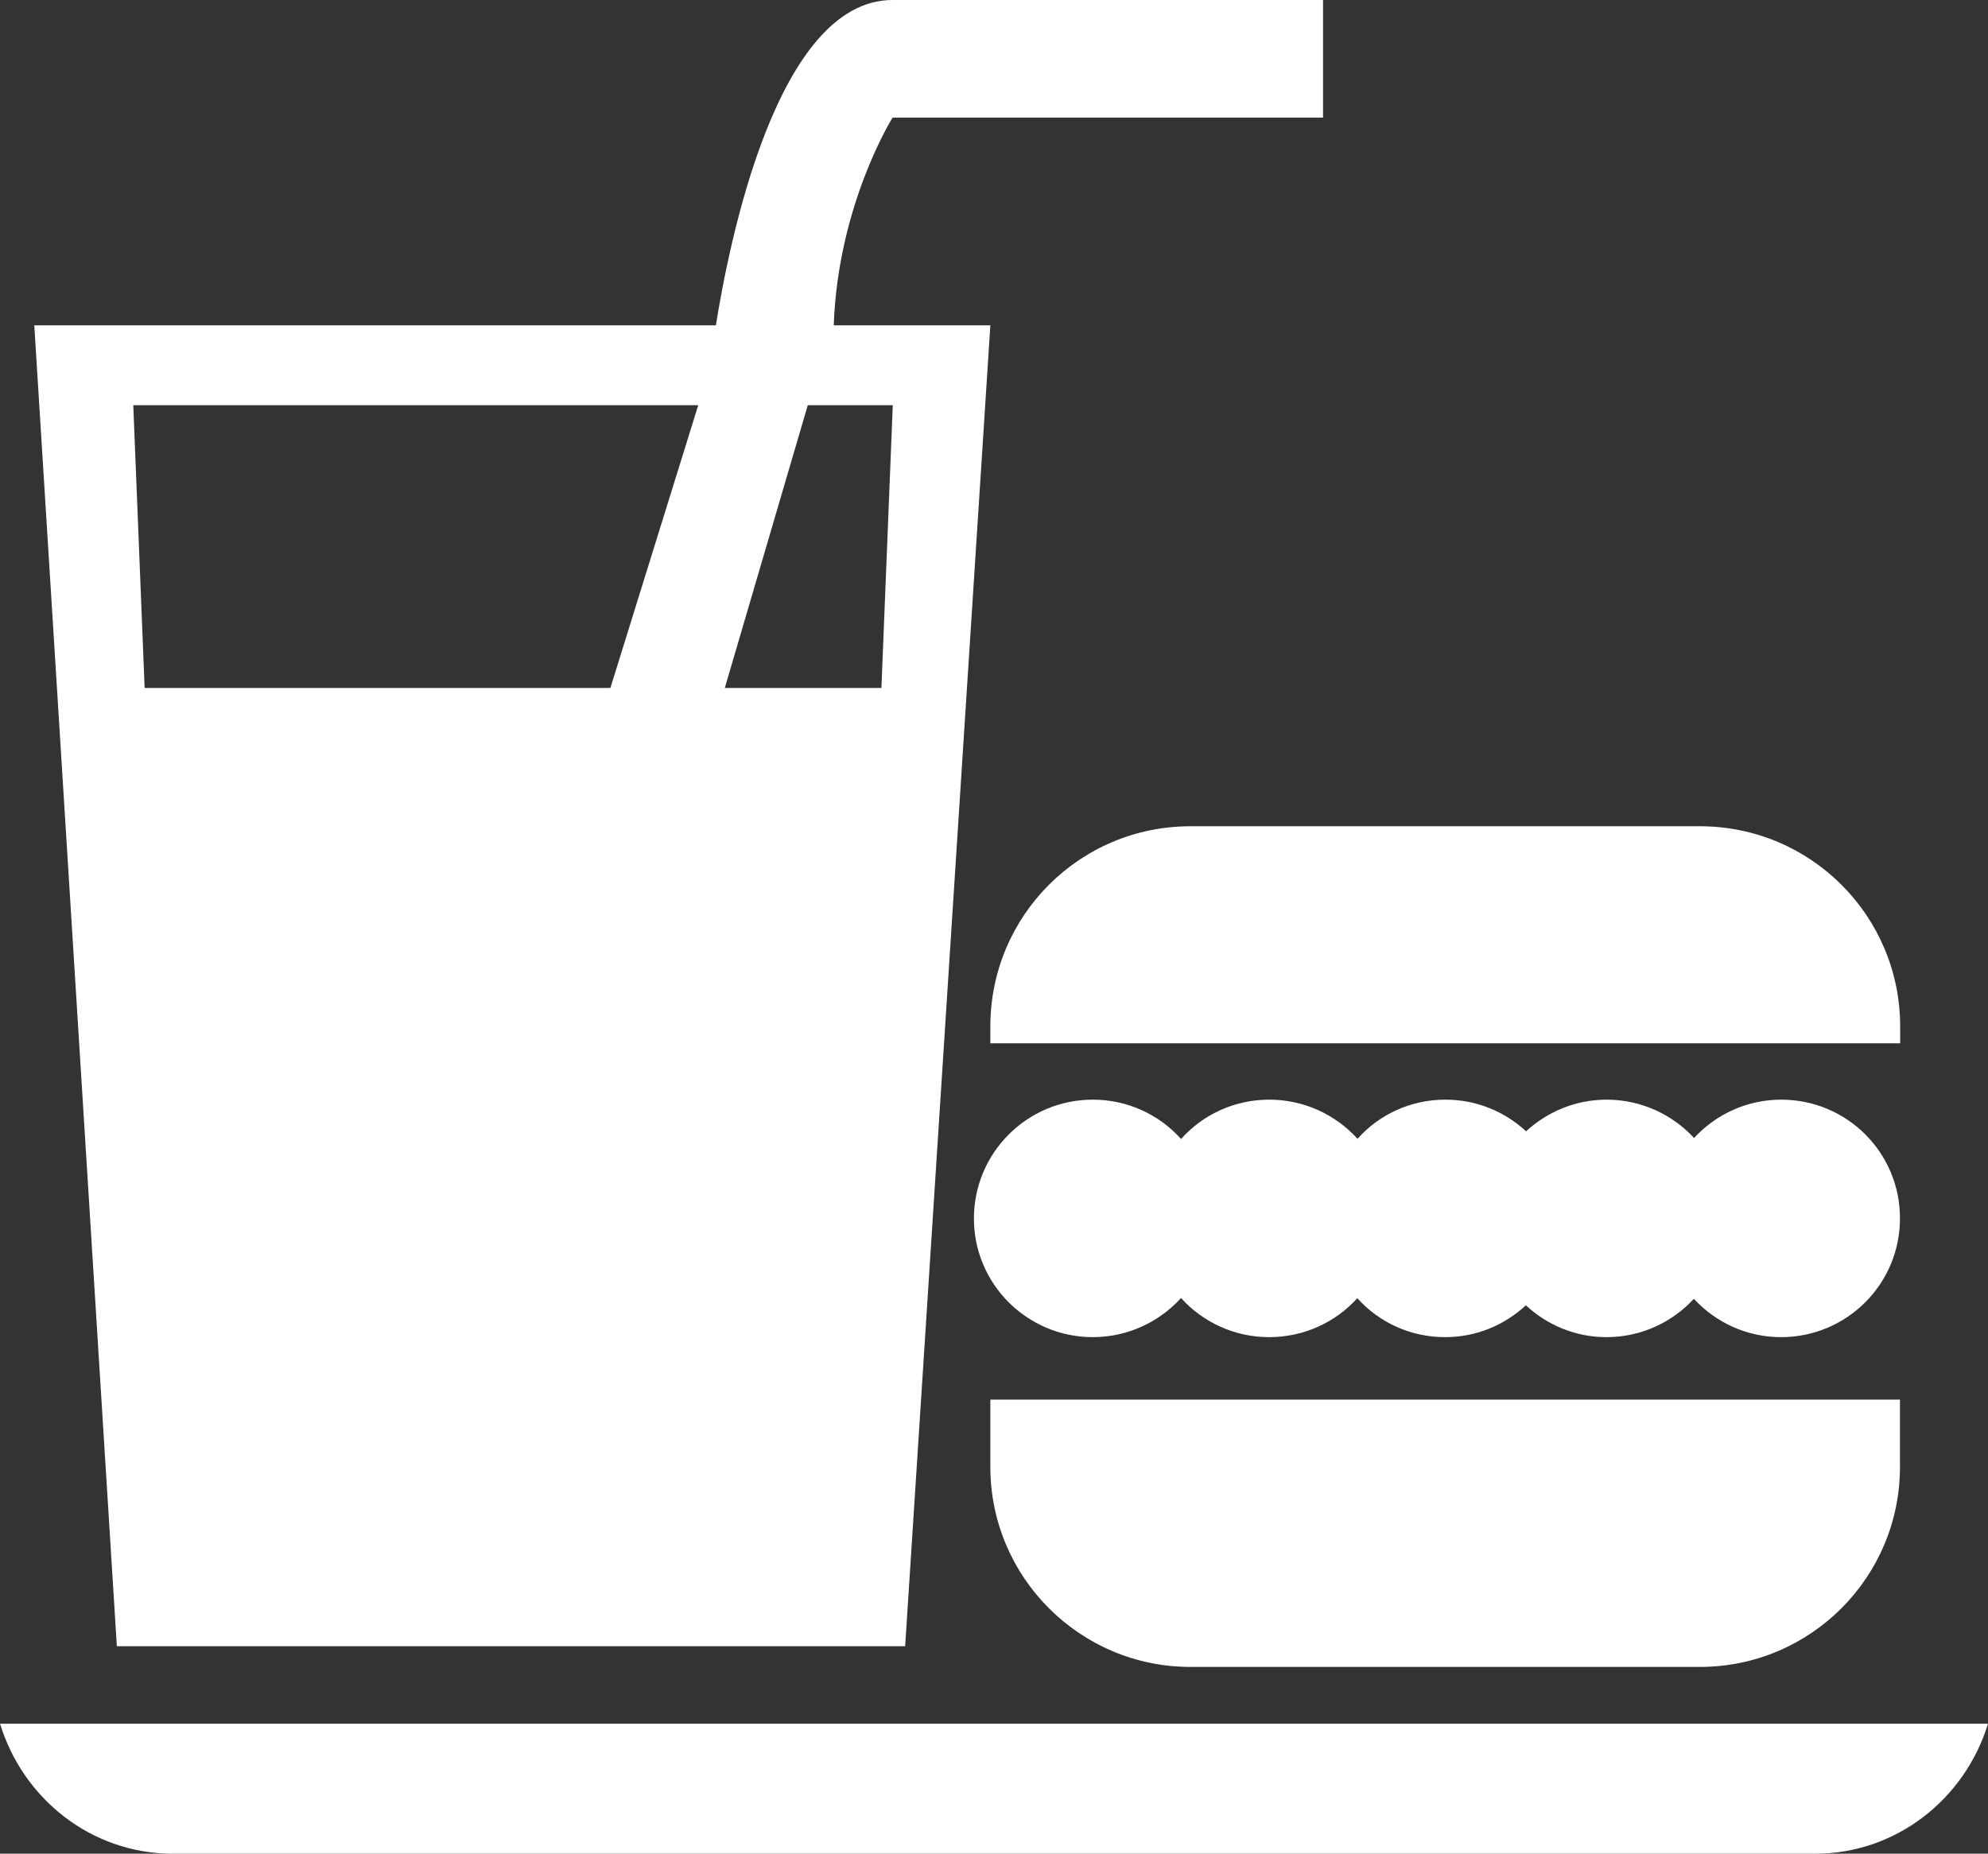
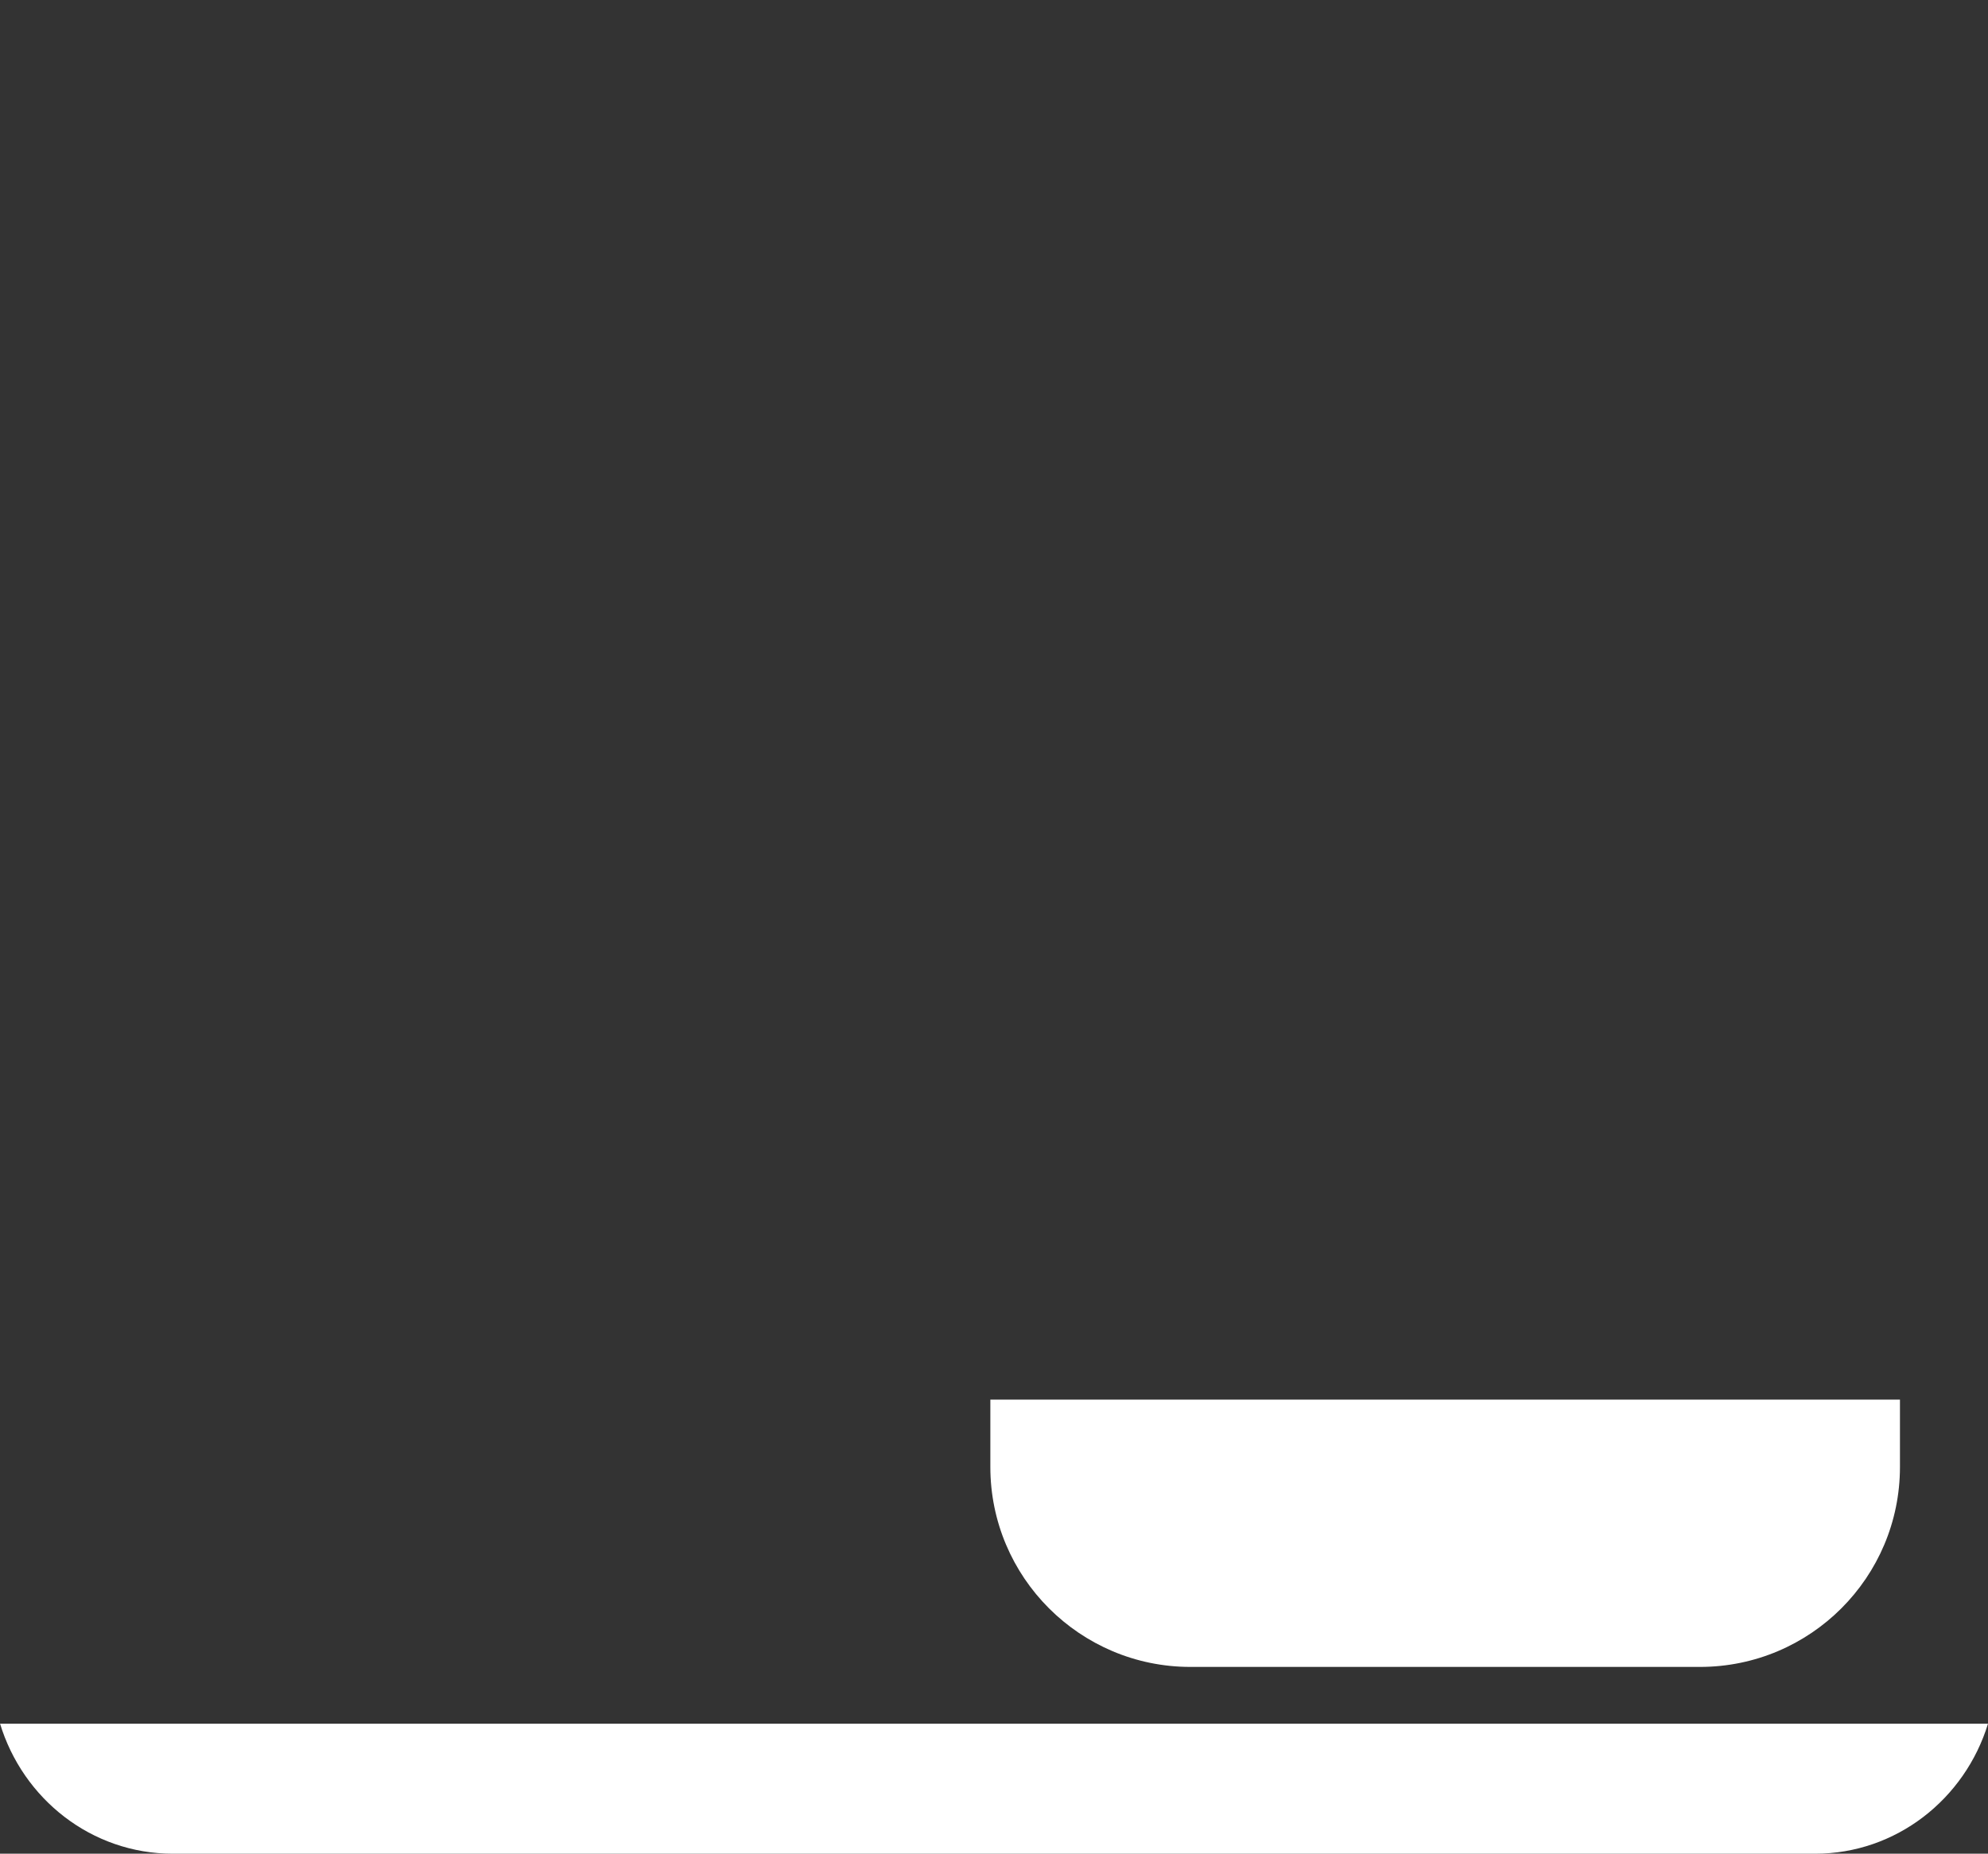
<svg xmlns="http://www.w3.org/2000/svg" width="100%" height="100%" viewBox="0 0 980 914" version="1.1" xml:space="preserve" style="fill-rule:evenodd;clip-rule:evenodd;stroke-linejoin:round;stroke-miterlimit:1.414;">
  <rect x="0" y="0" width="980" height="914" fill="#333333" stroke="none" />
  <g transform="matrix(1,0,0,1,-10,-43)">
-     <path d="M662.2,101L662.2,43L450,43C392.7,43 369.2,164 362.9,203.4L26.9,203.4L67.6,854.7L456.2,854.7L498.2,203.4L421,203.4C423.1,143.8 450,101 450,101L662.2,101ZM310.9,382.2L81.3,382.2L75.7,242.8L354.2,242.8L310.9,382.2ZM444.5,382.2L367.3,382.2L408.2,242.8L450.1,242.8L444.5,382.2Z" style="fill:white;fill-rule:nonzero;" />
-     <path d="M848,450.4L596.8,450.4C542.3,450.4 498.2,494.5 498.2,549.1L498.2,557.4L946.7,557.4L946.7,549.1C946.7,494.6 902.6,450.4 848,450.4Z" style="fill:white;fill-rule:nonzero;" />
    <path d="M498.2,766.3C498.2,820.7 542.4,864.9 596.8,864.9L848,864.9C902.5,864.9 946.6,820.7 946.6,766.3L946.6,733.1L498.2,733.1L498.2,766.3Z" style="fill:white;fill-rule:nonzero;" />
-     <path d="M888.1,585.2C871.1,585.2 855.8,592.5 845.1,604.1C834.5,592.6 819.1,585.2 802,585.2C786.7,585.2 772.7,591.2 762.3,600.8C751.8,591.1 737.9,585.2 722.5,585.2C705.3,585.2 689.8,592.6 679.2,604.5C668.4,592.6 652.9,585.2 635.7,585.2C618.5,585.2 602.9,592.6 592.2,604.6C581.5,592.6 565.9,585.2 548.7,585.2C516.4,585.2 490.1,611.4 490.1,643.8C490.1,676.1 516.4,702.3 548.7,702.3C565.9,702.3 581.5,694.8 592.2,683C602.8,694.8 618.4,702.3 635.6,702.3C652.8,702.3 668.3,695 679.1,683.1C689.7,694.9 705.1,702.3 722.4,702.3C737.9,702.3 751.7,696.3 762.2,686.6C772.6,696.3 786.6,702.3 801.9,702.3C819,702.3 834.3,695 845,683.4C855.7,695 871,702.3 888,702.3C920.4,702.3 946.6,676.1 946.6,643.8C946.7,611.4 920.5,585.2 888.1,585.2Z" style="fill:white;fill-rule:nonzero;" />
-     <path d="M10,892.8C21.3,930 55.1,957 95.2,957L904.8,957C944.7,957 978.6,930.1 990,892.9L10,892.9L10,892.8Z" style="fill:white;fill-rule:nonzero;" />
+     <path d="M10,892.8C21.3,930 55.1,957 95.2,957L904.8,957C944.7,957 978.6,930.1 990,892.9L10,892.9L10,892.8" style="fill:white;fill-rule:nonzero;" />
  </g>
</svg>